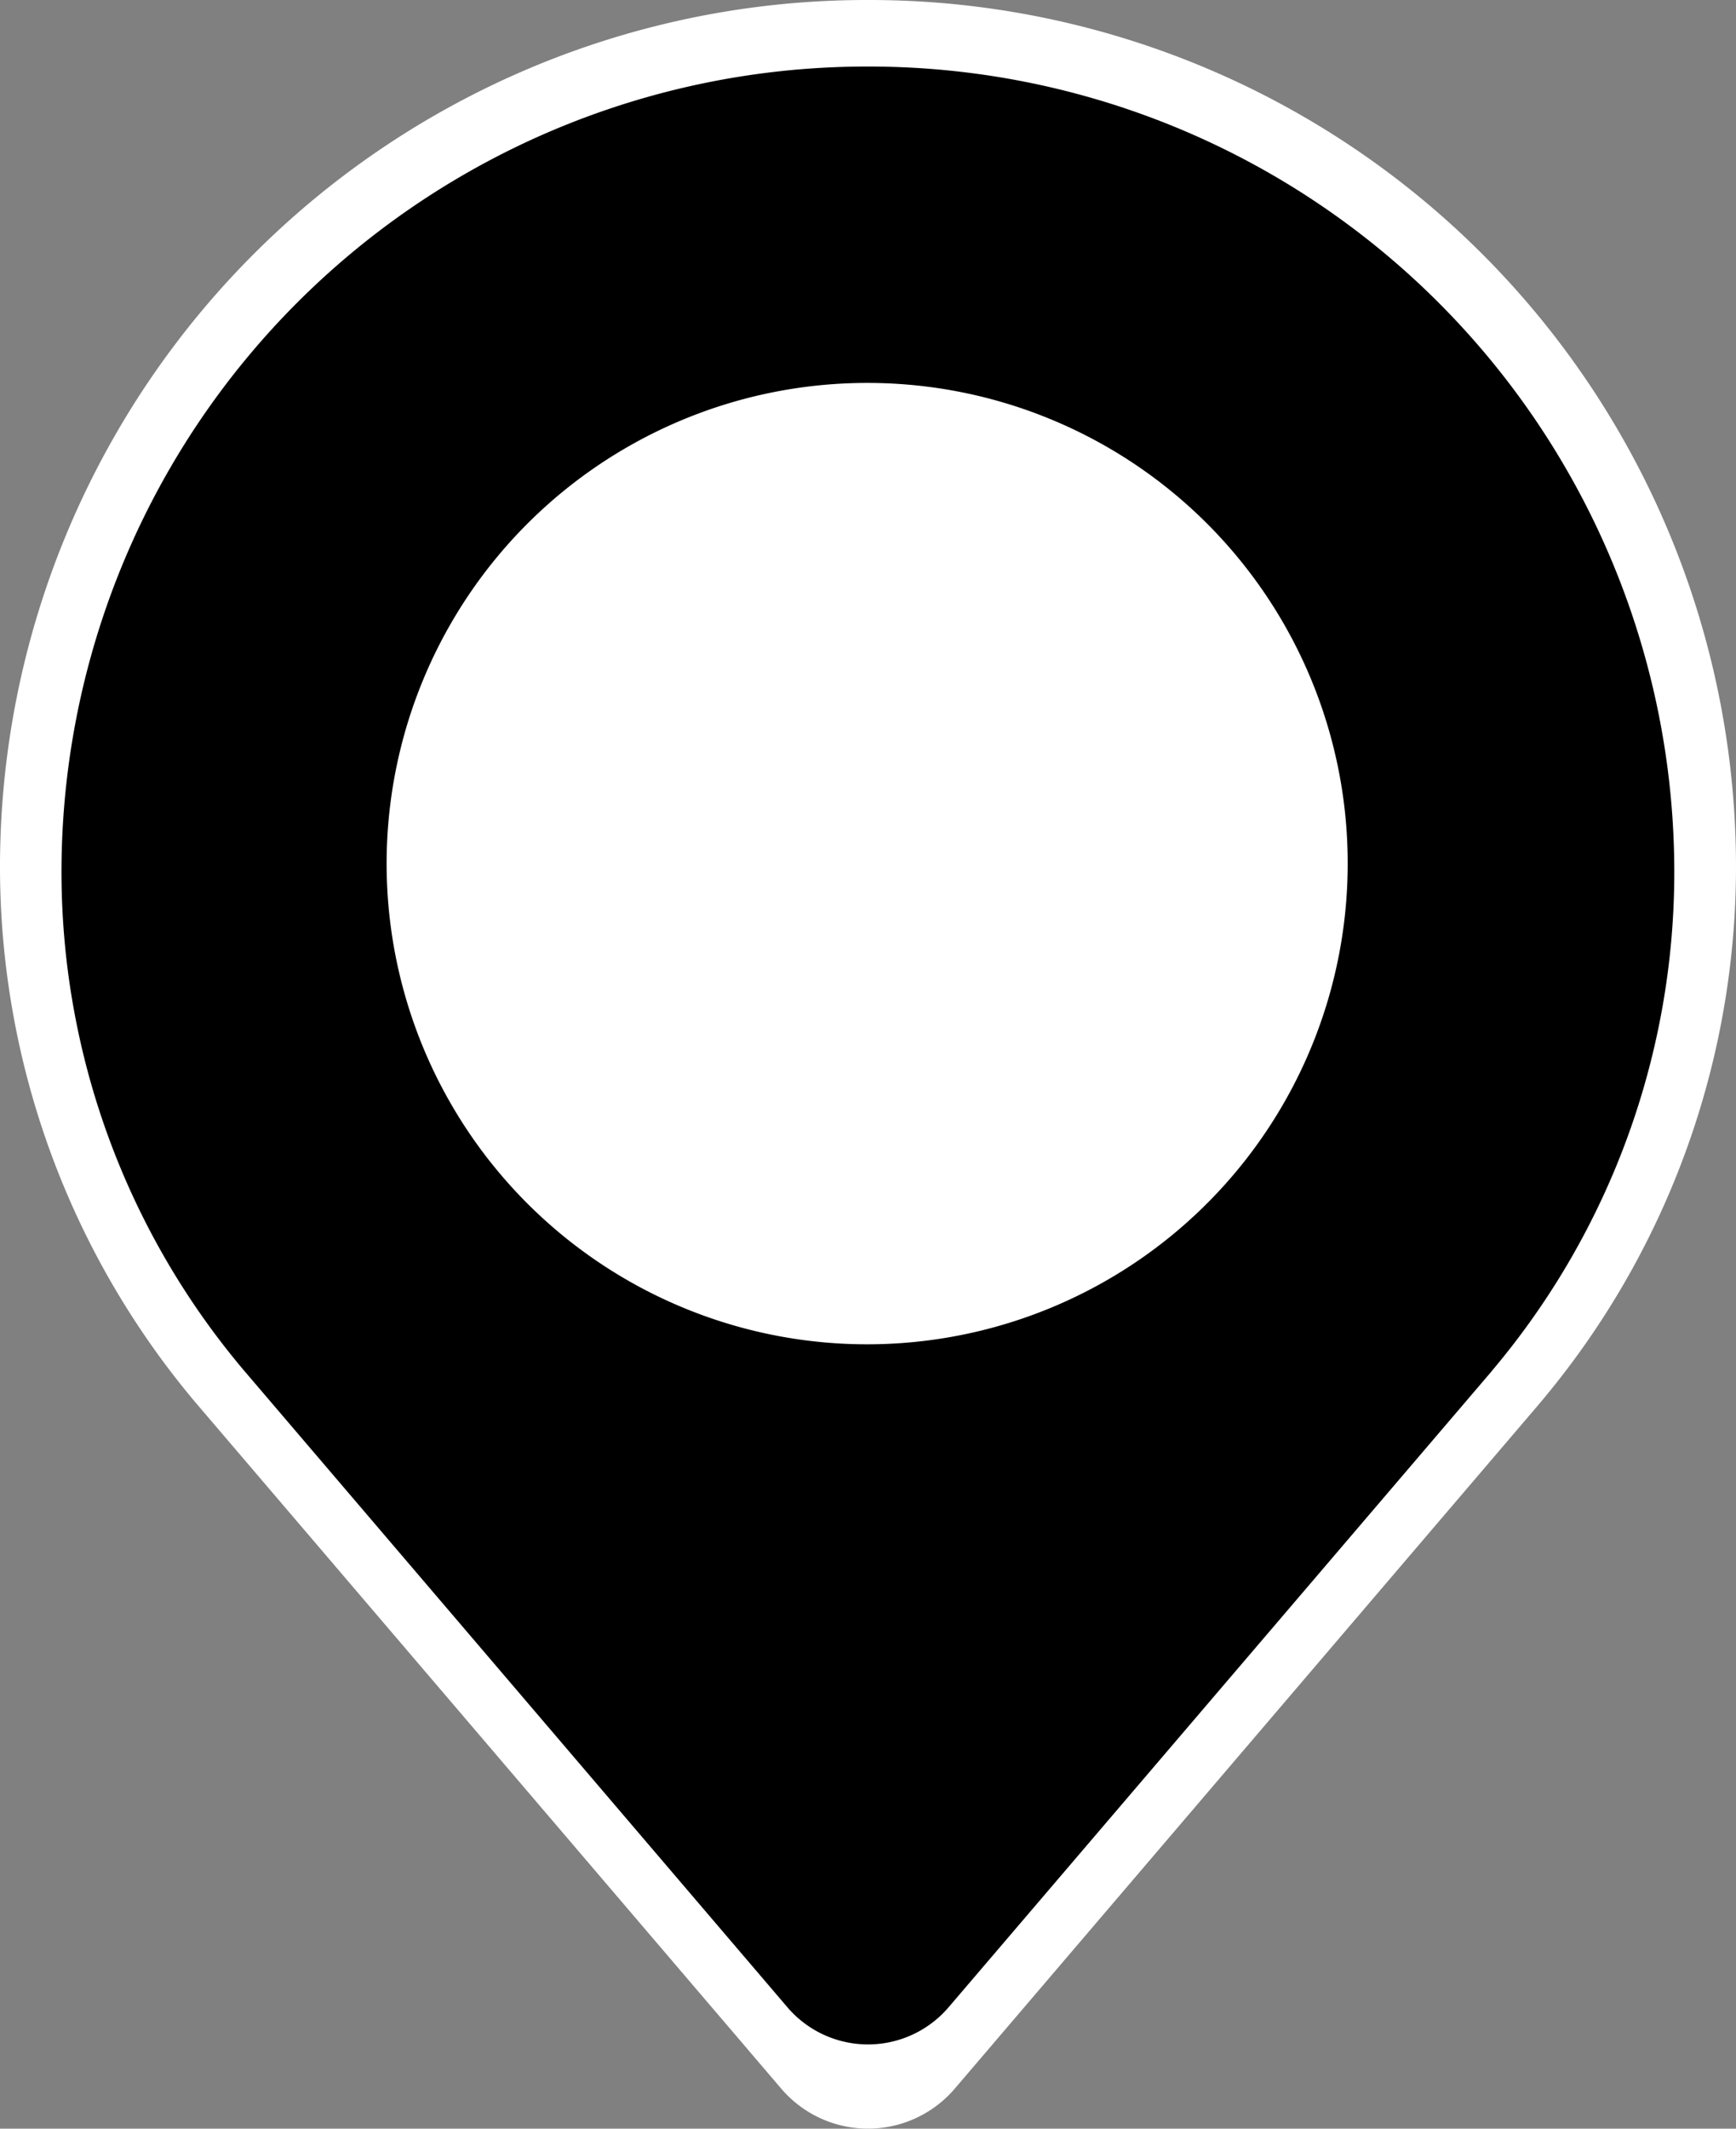
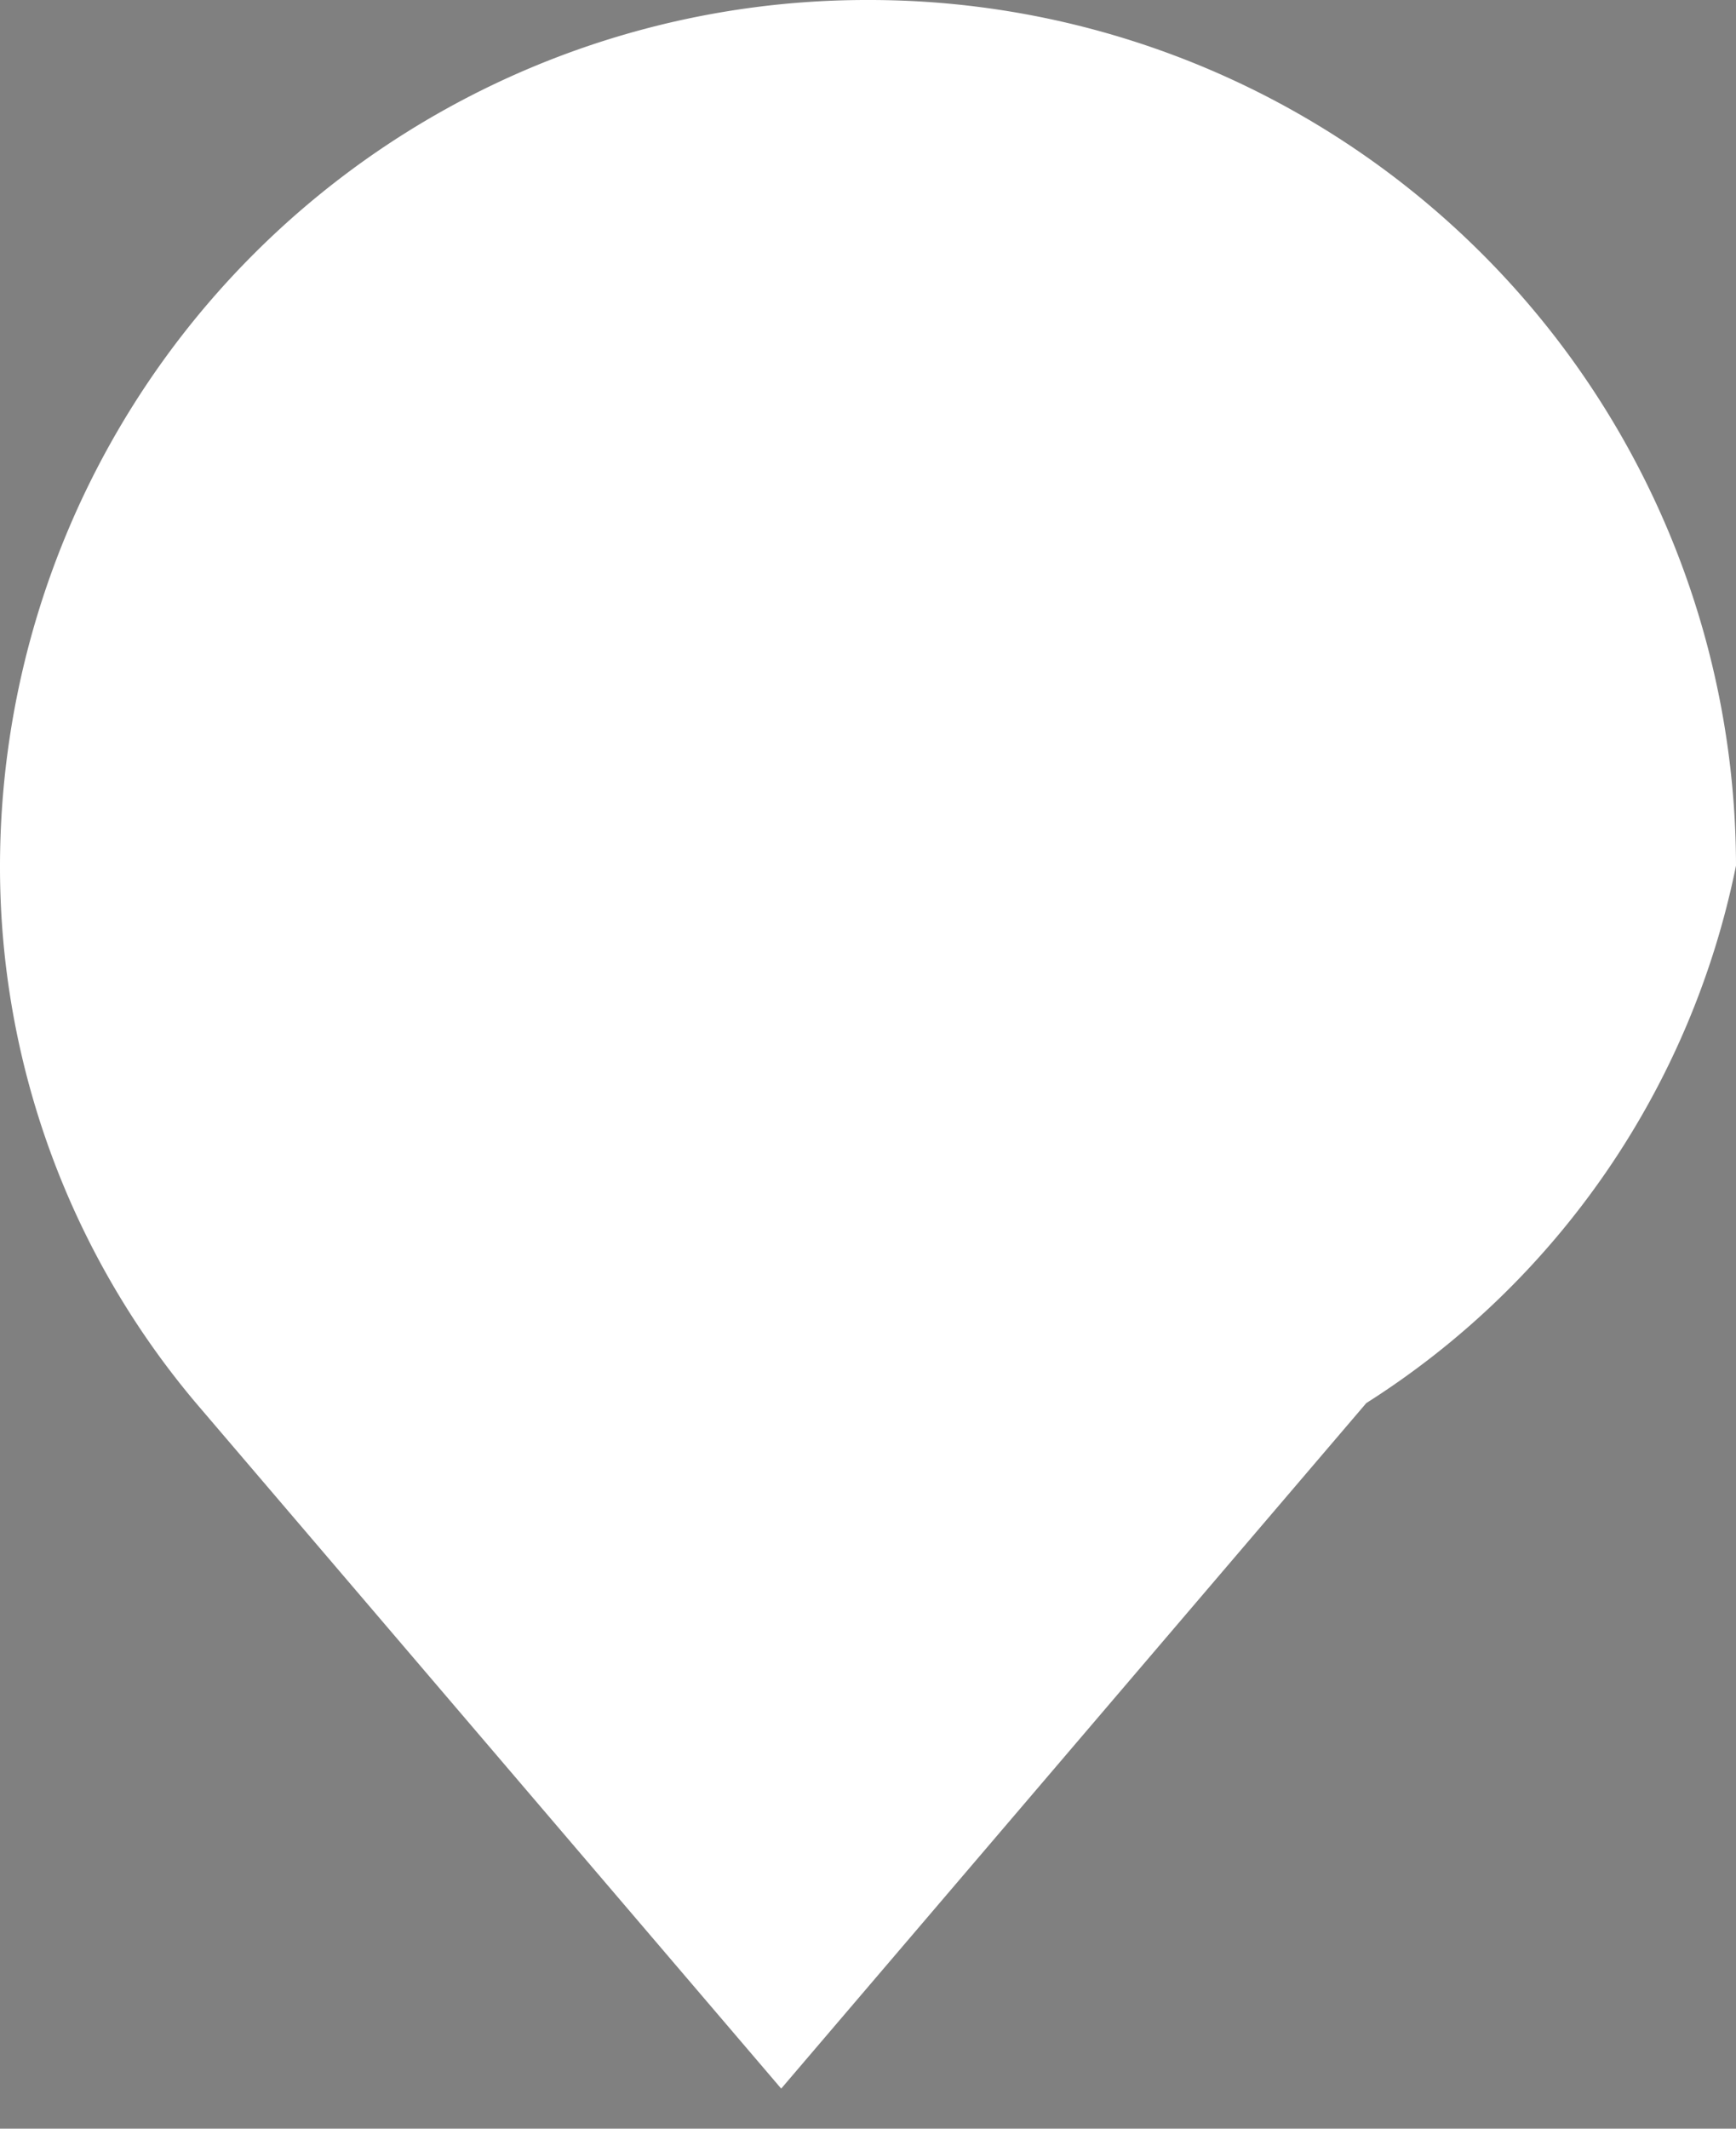
<svg xmlns="http://www.w3.org/2000/svg" width="31" height="38" viewBox="0 0 31 38">
  <rect x="0" y="0" width="31" height="38" fill="#808080" stroke="none" />
  <g data-name="그룹 3901">
-     <path d="M15.5 0A15.476 15.476 0 0 0 0 15.453a14.838 14.838 0 0 0 3.5 9.594l10.45 12.238a2.038 2.038 0 0 0 3.1 0l10.427-12.213.02-.024A14.839 14.839 0 0 0 31 15.453 15.476 15.476 0 0 0 15.5 0z" style="fill:#fff" />
-     <path data-name="Stroke 3" d="M15.498 1.188a14.38 14.38 0 0 0-14.4 14.358 13.787 13.787 0 0 0 3.255 8.915l9.707 11.371a1.893 1.893 0 0 0 2.88 0l9.689-11.344.018-.023a13.788 13.788 0 0 0 3.251-8.919 14.38 14.38 0 0 0-14.4-14.358z" />
+     <path d="M15.5 0A15.476 15.476 0 0 0 0 15.453a14.838 14.838 0 0 0 3.5 9.594l10.45 12.238l10.427-12.213.02-.024A14.839 14.839 0 0 0 31 15.453 15.476 15.476 0 0 0 15.5 0z" style="fill:#fff" />
    <path data-name="Path" d="M8.566 0a8.581 8.581 0 1 0 8.566 8.581A8.574 8.574 0 0 0 8.566 0z" transform="translate(6.934 6.836)" style="fill:#fff" />
  </g>
</svg>